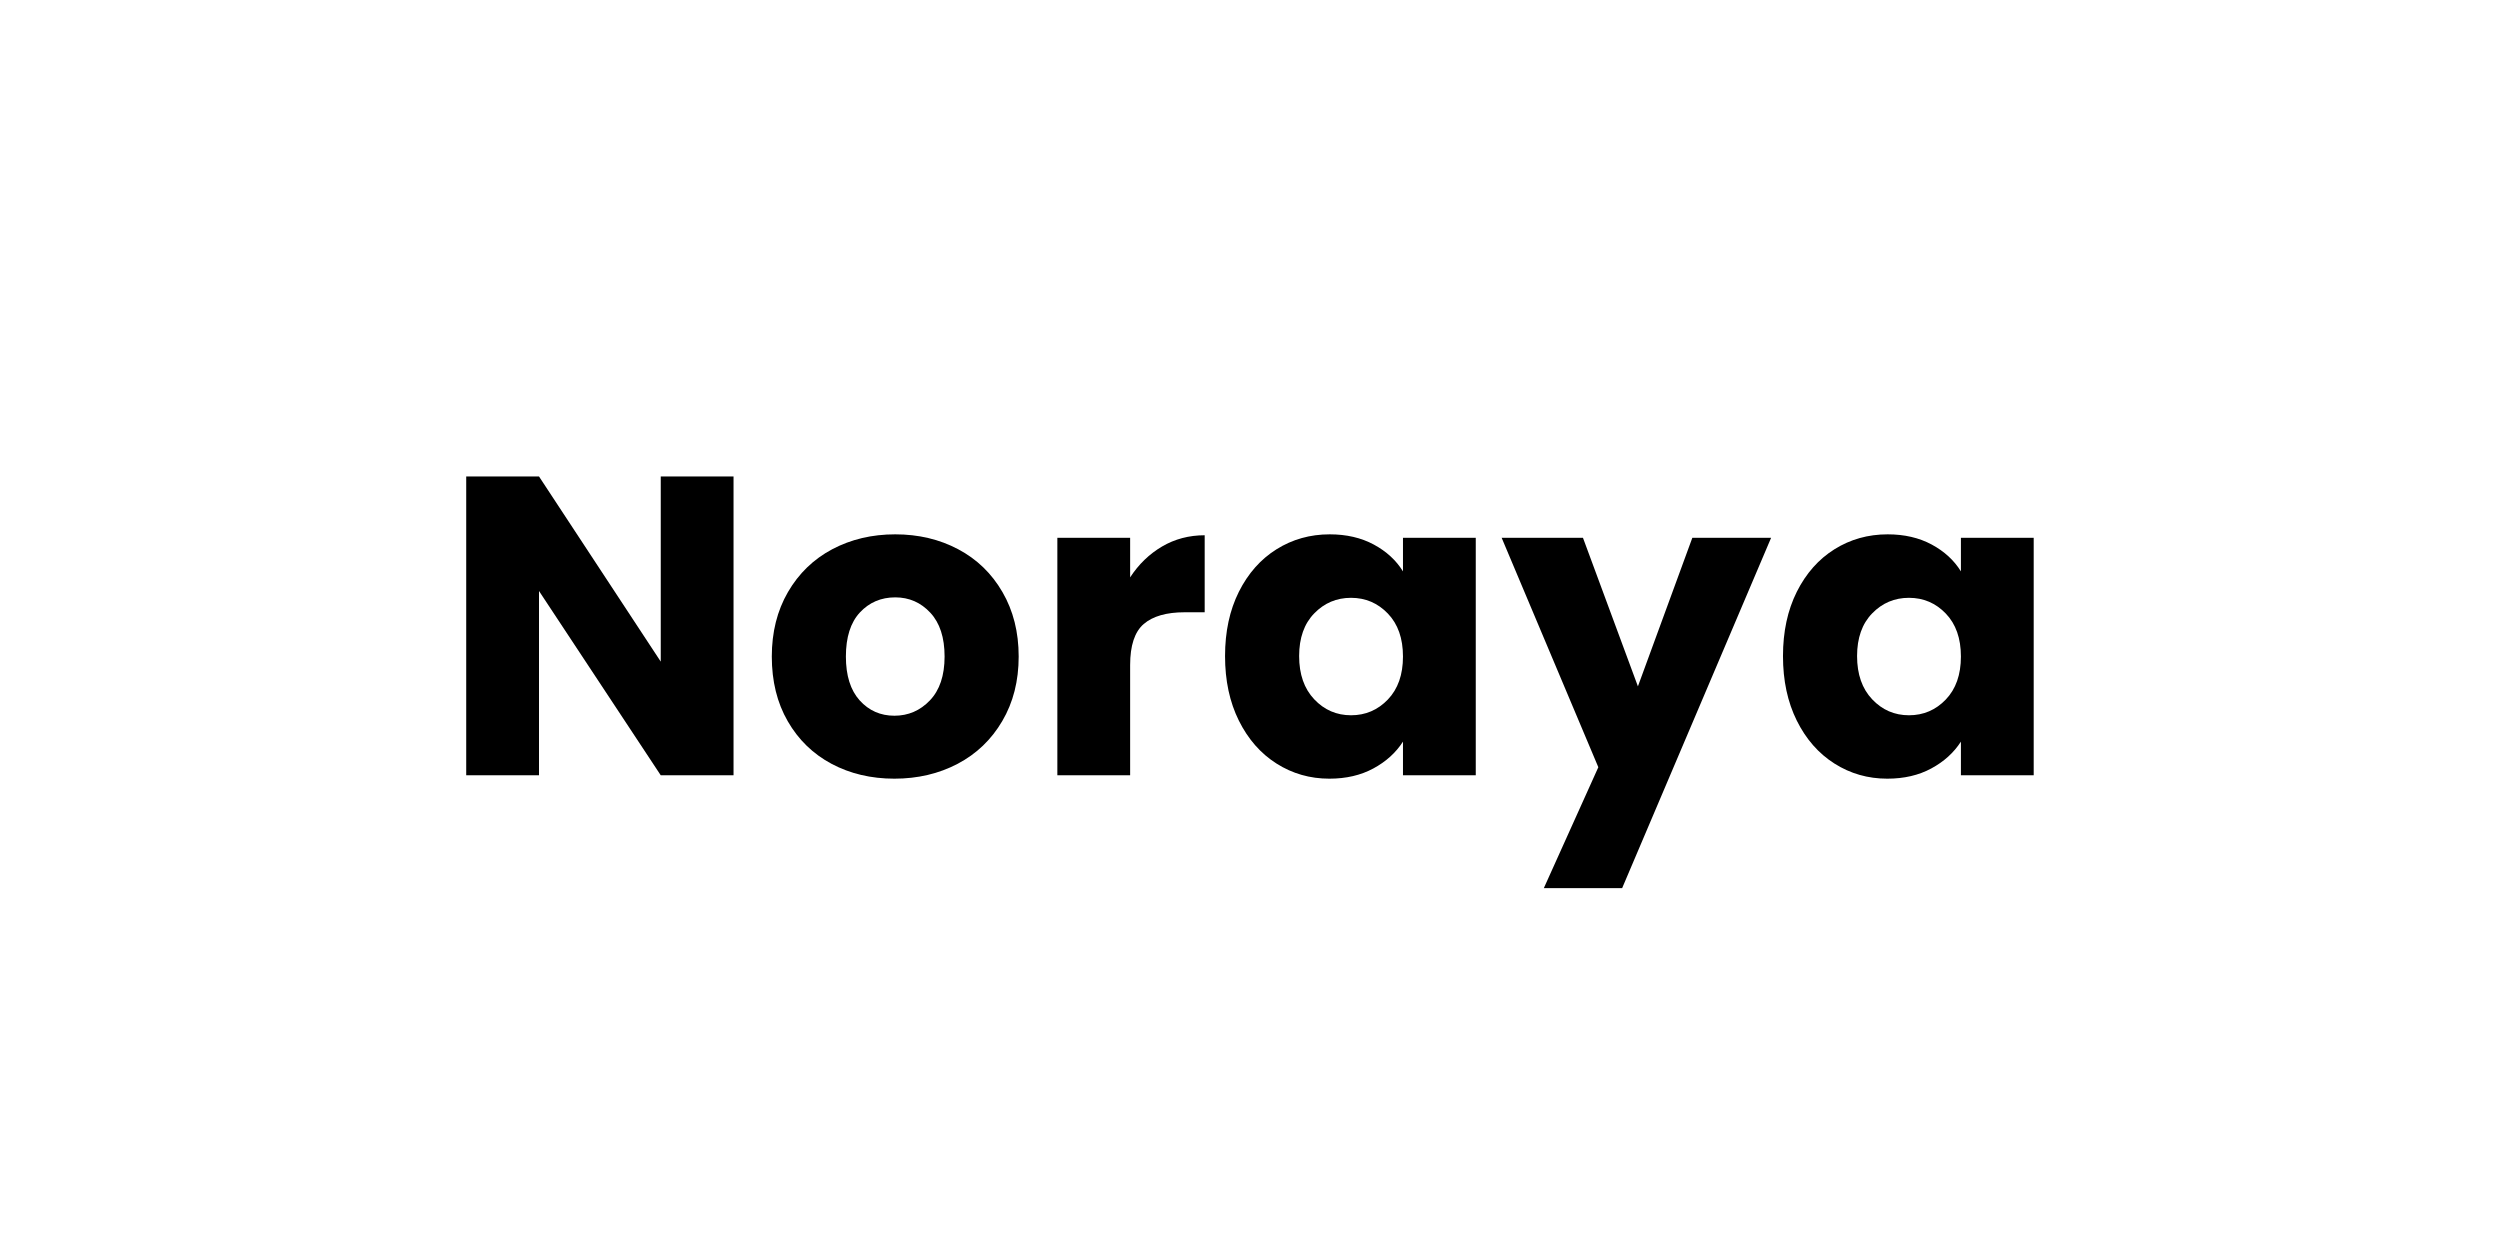
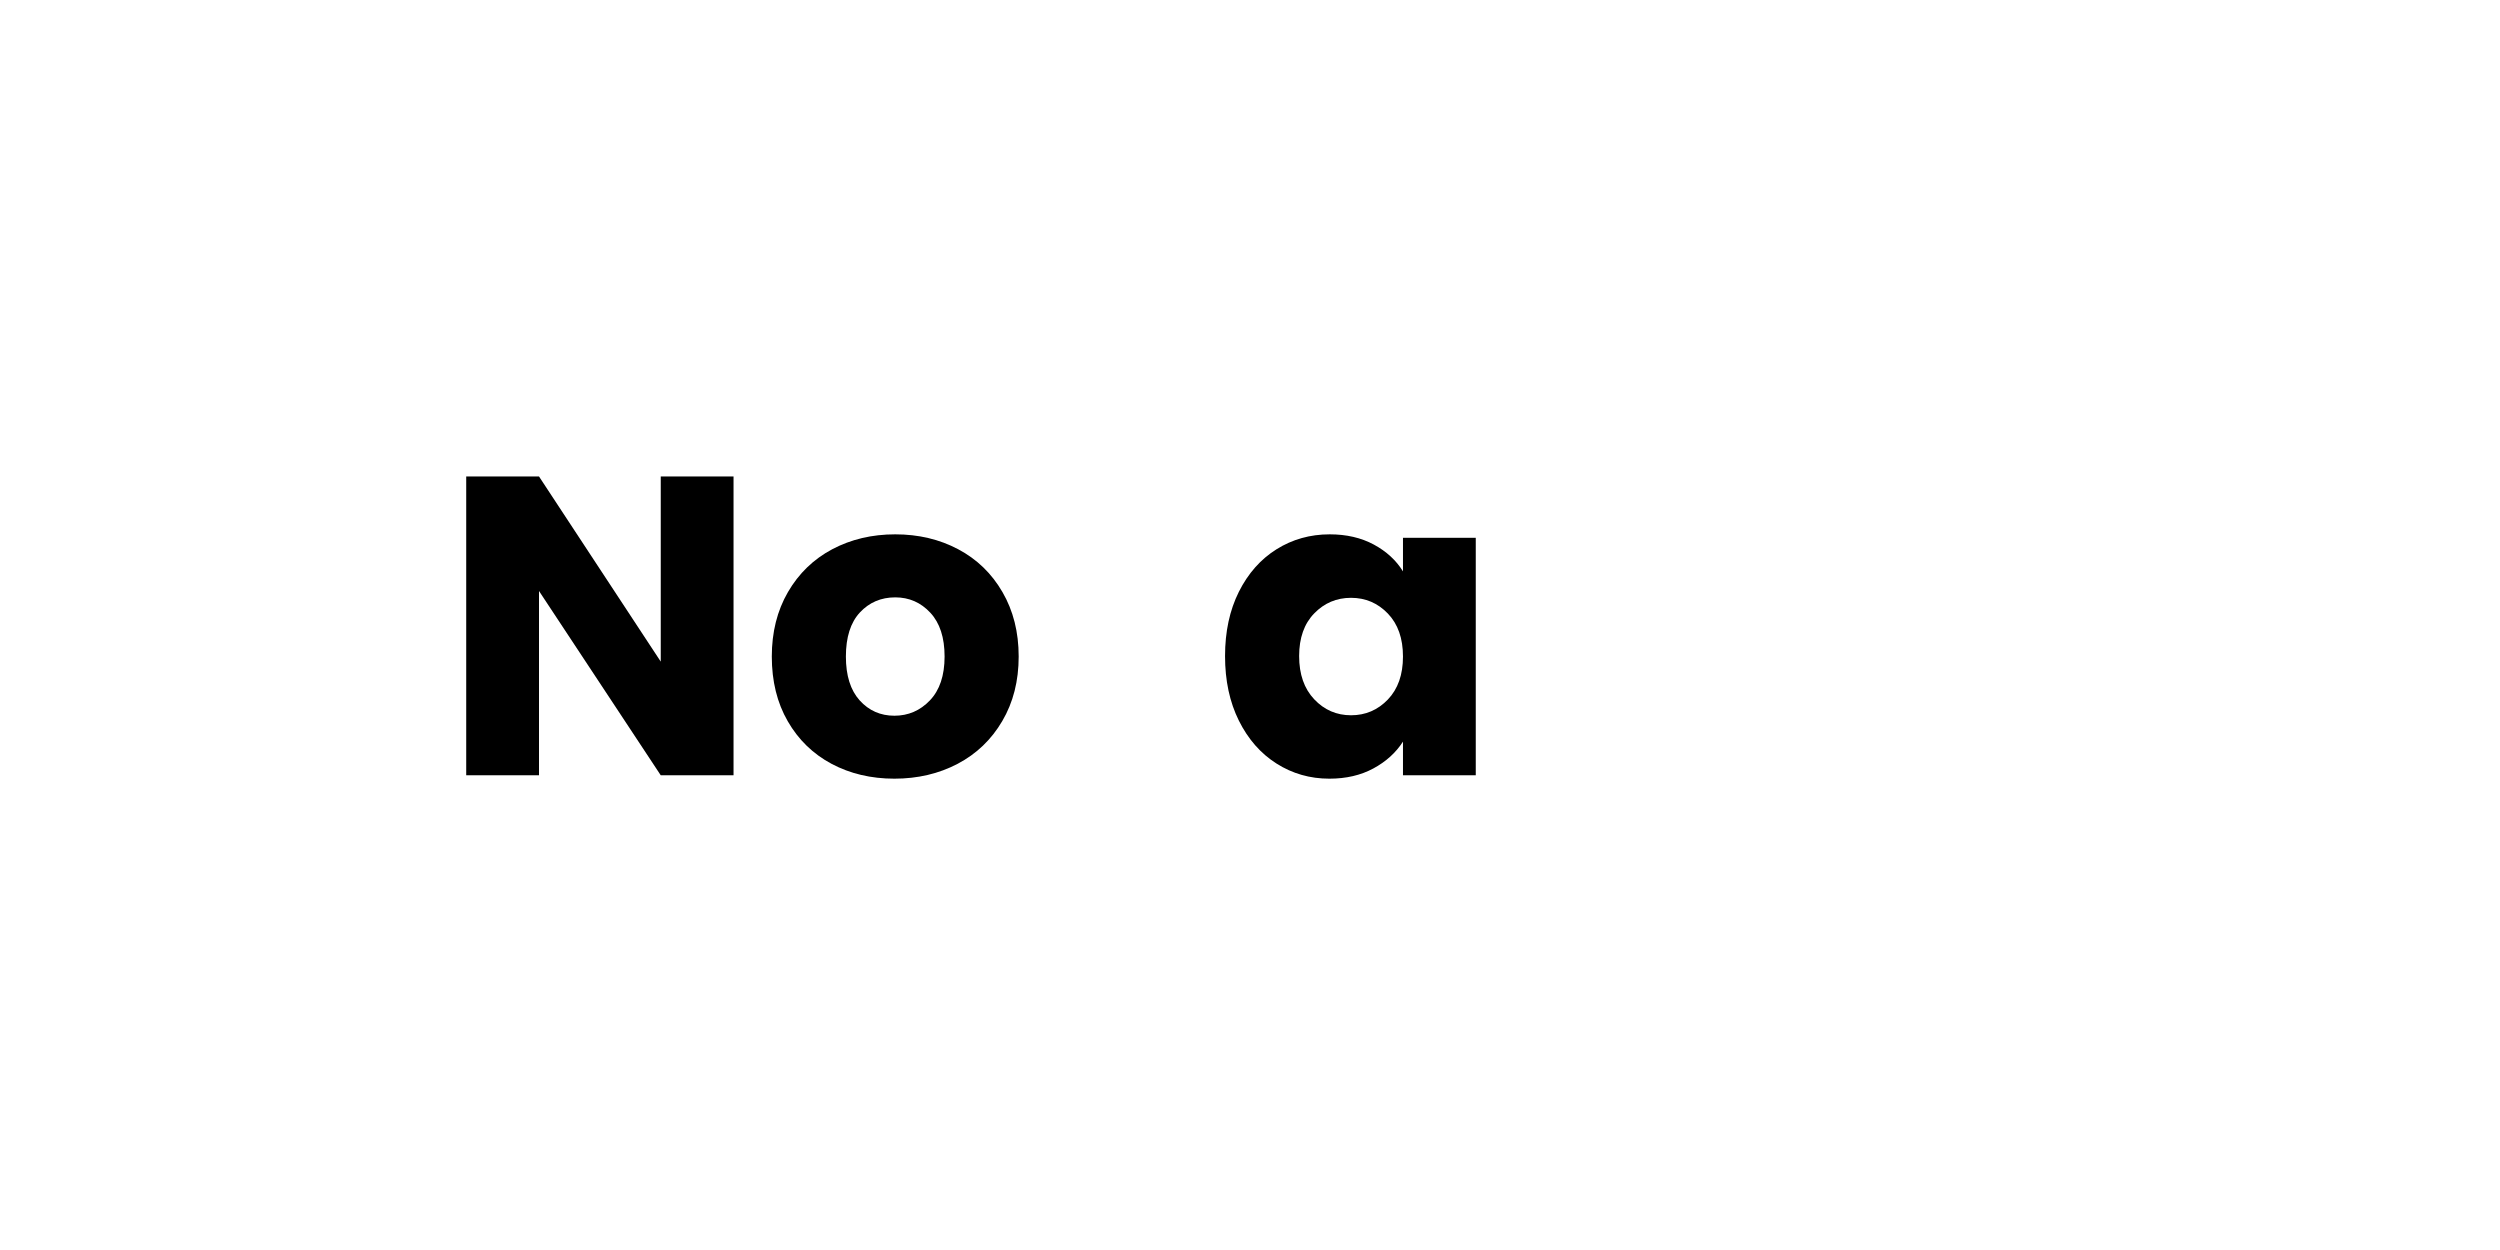
<svg xmlns="http://www.w3.org/2000/svg" version="1.0" preserveAspectRatio="xMidYMid meet" height="400" viewBox="0 0 600 300" zoomAndPan="magnify" width="800">
  <defs>
    <g />
  </defs>
-   <rect fill-opacity="1" height="360" y="-30" fill="#ffffff" width="720" x="-60" />
-   <rect fill-opacity="1" height="360" y="-30" fill="#ffffff" width="720" x="-60" />
  <g fill-opacity="1" fill="#000000">
    <g transform="translate(105.564, 186.07)">
      <g>
        <path d="M 70.484 0 L 53.016 0 L 23.797 -44.234 L 23.797 0 L 6.328 0 L 6.328 -71.719 L 23.797 -71.719 L 53.016 -27.281 L 53.016 -71.719 L 70.484 -71.719 Z M 70.484 0" />
      </g>
    </g>
  </g>
  <g fill-opacity="1" fill="#000000">
    <g transform="translate(182.373, 186.07)">
      <g>
        <path d="M 32.281 0.812 C 26.695 0.812 21.672 -0.375 17.203 -2.75 C 12.742 -5.133 9.238 -8.539 6.688 -12.969 C 4.133 -17.395 2.859 -22.57 2.859 -28.5 C 2.859 -34.352 4.148 -39.508 6.734 -43.969 C 9.328 -48.438 12.867 -51.863 17.359 -54.25 C 21.859 -56.633 26.898 -57.828 32.484 -57.828 C 38.066 -57.828 43.102 -56.633 47.594 -54.25 C 52.094 -51.863 55.633 -48.438 58.219 -43.969 C 60.812 -39.508 62.109 -34.352 62.109 -28.5 C 62.109 -22.645 60.797 -17.484 58.172 -13.016 C 55.555 -8.555 51.984 -5.133 47.453 -2.75 C 42.922 -0.375 37.863 0.812 32.281 0.812 Z M 32.281 -14.297 C 35.613 -14.297 38.453 -15.52 40.797 -17.969 C 43.148 -20.426 44.328 -23.938 44.328 -28.5 C 44.328 -33.062 43.188 -36.566 40.906 -39.016 C 38.625 -41.473 35.816 -42.703 32.484 -42.703 C 29.078 -42.703 26.25 -41.492 24 -39.078 C 21.758 -36.66 20.641 -33.133 20.641 -28.5 C 20.641 -23.938 21.742 -20.426 23.953 -17.969 C 26.172 -15.52 28.945 -14.297 32.281 -14.297 Z M 32.281 -14.297" />
      </g>
    </g>
  </g>
  <g fill-opacity="1" fill="#000000">
    <g transform="translate(247.436, 186.07)">
      <g>
-         <path d="M 23.797 -47.5 C 25.836 -50.633 28.391 -53.102 31.453 -54.906 C 34.523 -56.707 37.938 -57.609 41.688 -57.609 L 41.688 -39.125 L 36.875 -39.125 C 32.52 -39.125 29.25 -38.188 27.062 -36.312 C 24.883 -34.438 23.797 -31.148 23.797 -26.453 L 23.797 0 L 6.328 0 L 6.328 -57 L 23.797 -57 Z M 23.797 -47.5" />
-       </g>
+         </g>
    </g>
  </g>
  <g fill-opacity="1" fill="#000000">
    <g transform="translate(291.152, 186.07)">
      <g>
        <path d="M 2.859 -28.609 C 2.859 -34.461 3.961 -39.602 6.172 -44.031 C 8.391 -48.457 11.406 -51.863 15.219 -54.25 C 19.031 -56.633 23.285 -57.828 27.984 -57.828 C 32.004 -57.828 35.531 -57.008 38.562 -55.375 C 41.594 -53.738 43.926 -51.594 45.562 -48.938 L 45.562 -57 L 63.031 -57 L 63.031 0 L 45.562 0 L 45.562 -8.078 C 43.852 -5.422 41.484 -3.273 38.453 -1.641 C 35.43 -0.004 31.91 0.812 27.891 0.812 C 23.254 0.812 19.031 -0.395 15.219 -2.812 C 11.406 -5.227 8.391 -8.664 6.172 -13.125 C 3.961 -17.582 2.859 -22.742 2.859 -28.609 Z M 45.562 -28.5 C 45.562 -32.863 44.352 -36.301 41.938 -38.812 C 39.52 -41.332 36.57 -42.594 33.094 -42.594 C 29.625 -42.594 26.68 -41.348 24.266 -38.859 C 21.848 -36.379 20.641 -32.961 20.641 -28.609 C 20.641 -24.242 21.848 -20.785 24.266 -18.234 C 26.68 -15.68 29.625 -14.406 33.094 -14.406 C 36.57 -14.406 39.52 -15.664 41.938 -18.188 C 44.352 -20.707 45.562 -24.145 45.562 -28.5 Z M 45.562 -28.5" />
      </g>
    </g>
  </g>
  <g fill-opacity="1" fill="#000000">
    <g transform="translate(360.505, 186.07)">
      <g>
-         <path d="M 64.562 -57 L 28.812 27.078 L 10.016 27.078 L 23.094 -1.938 L -0.109 -57 L 19.406 -57 L 32.594 -21.344 L 45.656 -57 Z M 64.562 -57" />
-       </g>
+         </g>
    </g>
  </g>
  <g fill-opacity="1" fill="#000000">
    <g transform="translate(425.057, 186.07)">
      <g>
-         <path d="M 2.859 -28.609 C 2.859 -34.461 3.961 -39.602 6.172 -44.031 C 8.391 -48.457 11.406 -51.863 15.219 -54.25 C 19.031 -56.633 23.285 -57.828 27.984 -57.828 C 32.004 -57.828 35.531 -57.008 38.562 -55.375 C 41.594 -53.738 43.926 -51.594 45.562 -48.938 L 45.562 -57 L 63.031 -57 L 63.031 0 L 45.562 0 L 45.562 -8.078 C 43.852 -5.422 41.484 -3.273 38.453 -1.641 C 35.43 -0.004 31.91 0.812 27.891 0.812 C 23.254 0.812 19.031 -0.395 15.219 -2.812 C 11.406 -5.227 8.391 -8.664 6.172 -13.125 C 3.961 -17.582 2.859 -22.742 2.859 -28.609 Z M 45.562 -28.5 C 45.562 -32.863 44.352 -36.301 41.938 -38.812 C 39.52 -41.332 36.57 -42.594 33.094 -42.594 C 29.625 -42.594 26.68 -41.348 24.266 -38.859 C 21.848 -36.379 20.641 -32.961 20.641 -28.609 C 20.641 -24.242 21.848 -20.785 24.266 -18.234 C 26.68 -15.68 29.625 -14.406 33.094 -14.406 C 36.57 -14.406 39.52 -15.664 41.938 -18.188 C 44.352 -20.707 45.562 -24.145 45.562 -28.5 Z M 45.562 -28.5" />
-       </g>
+         </g>
    </g>
  </g>
</svg>